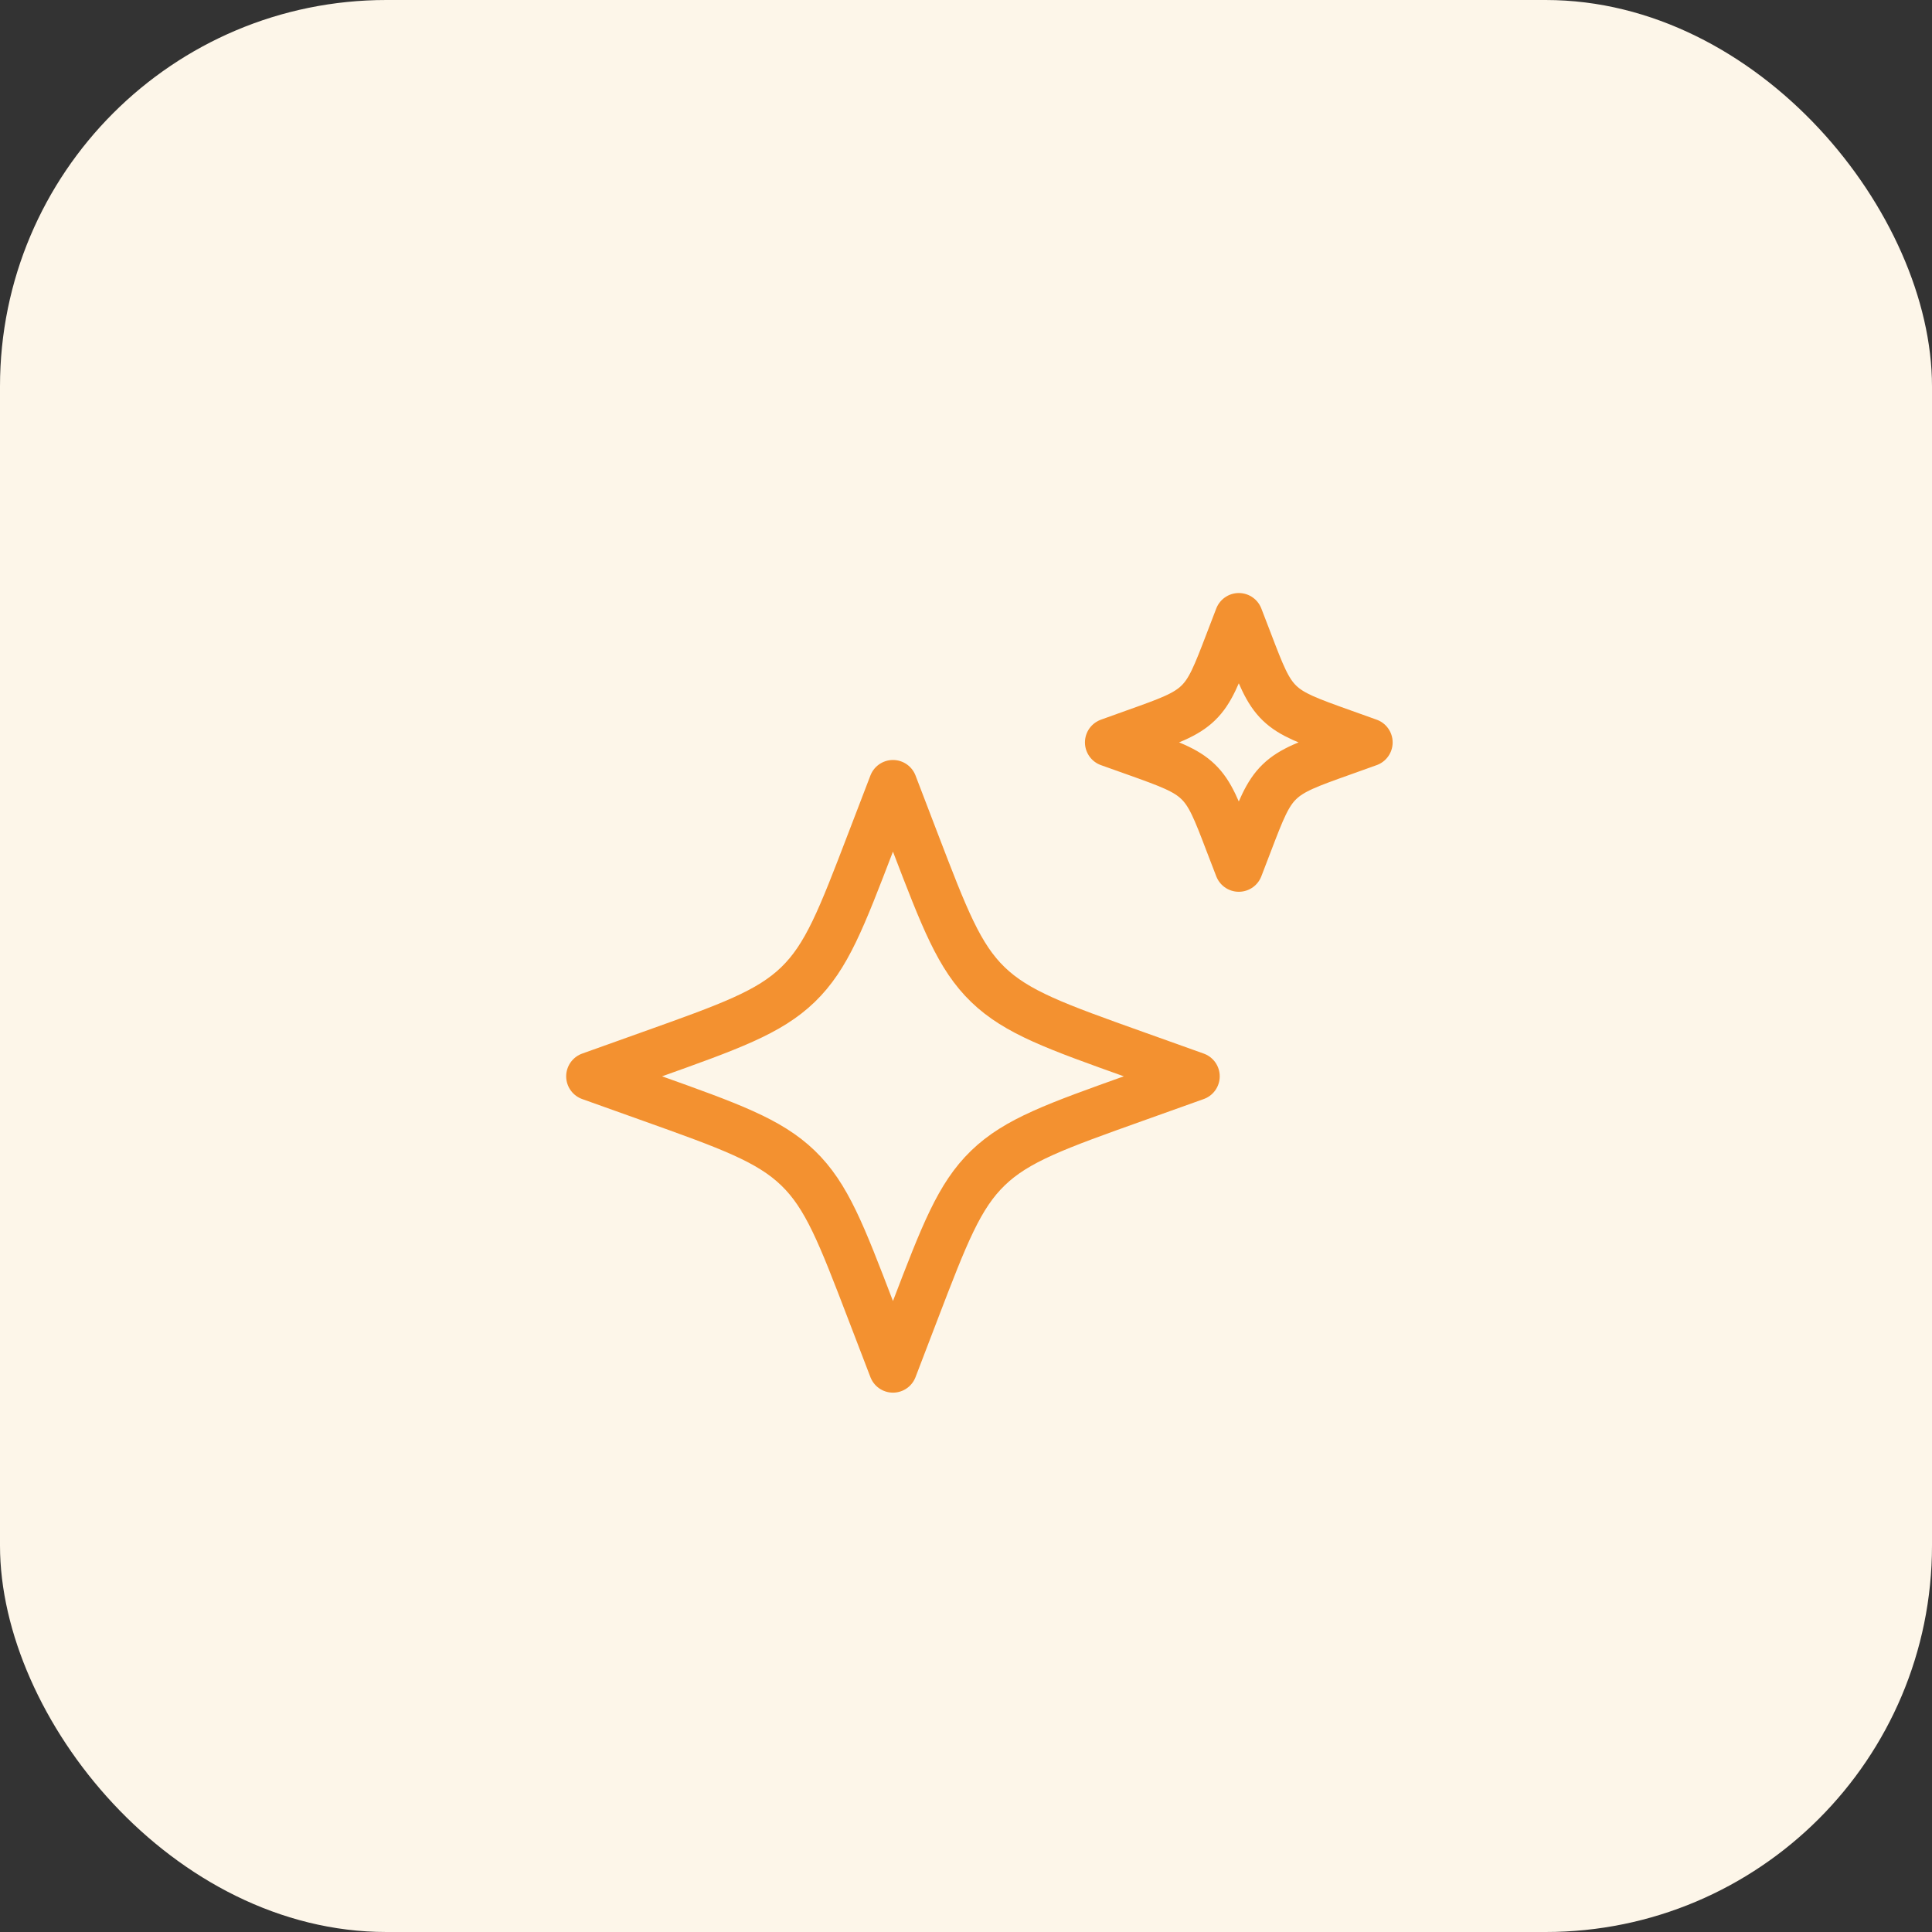
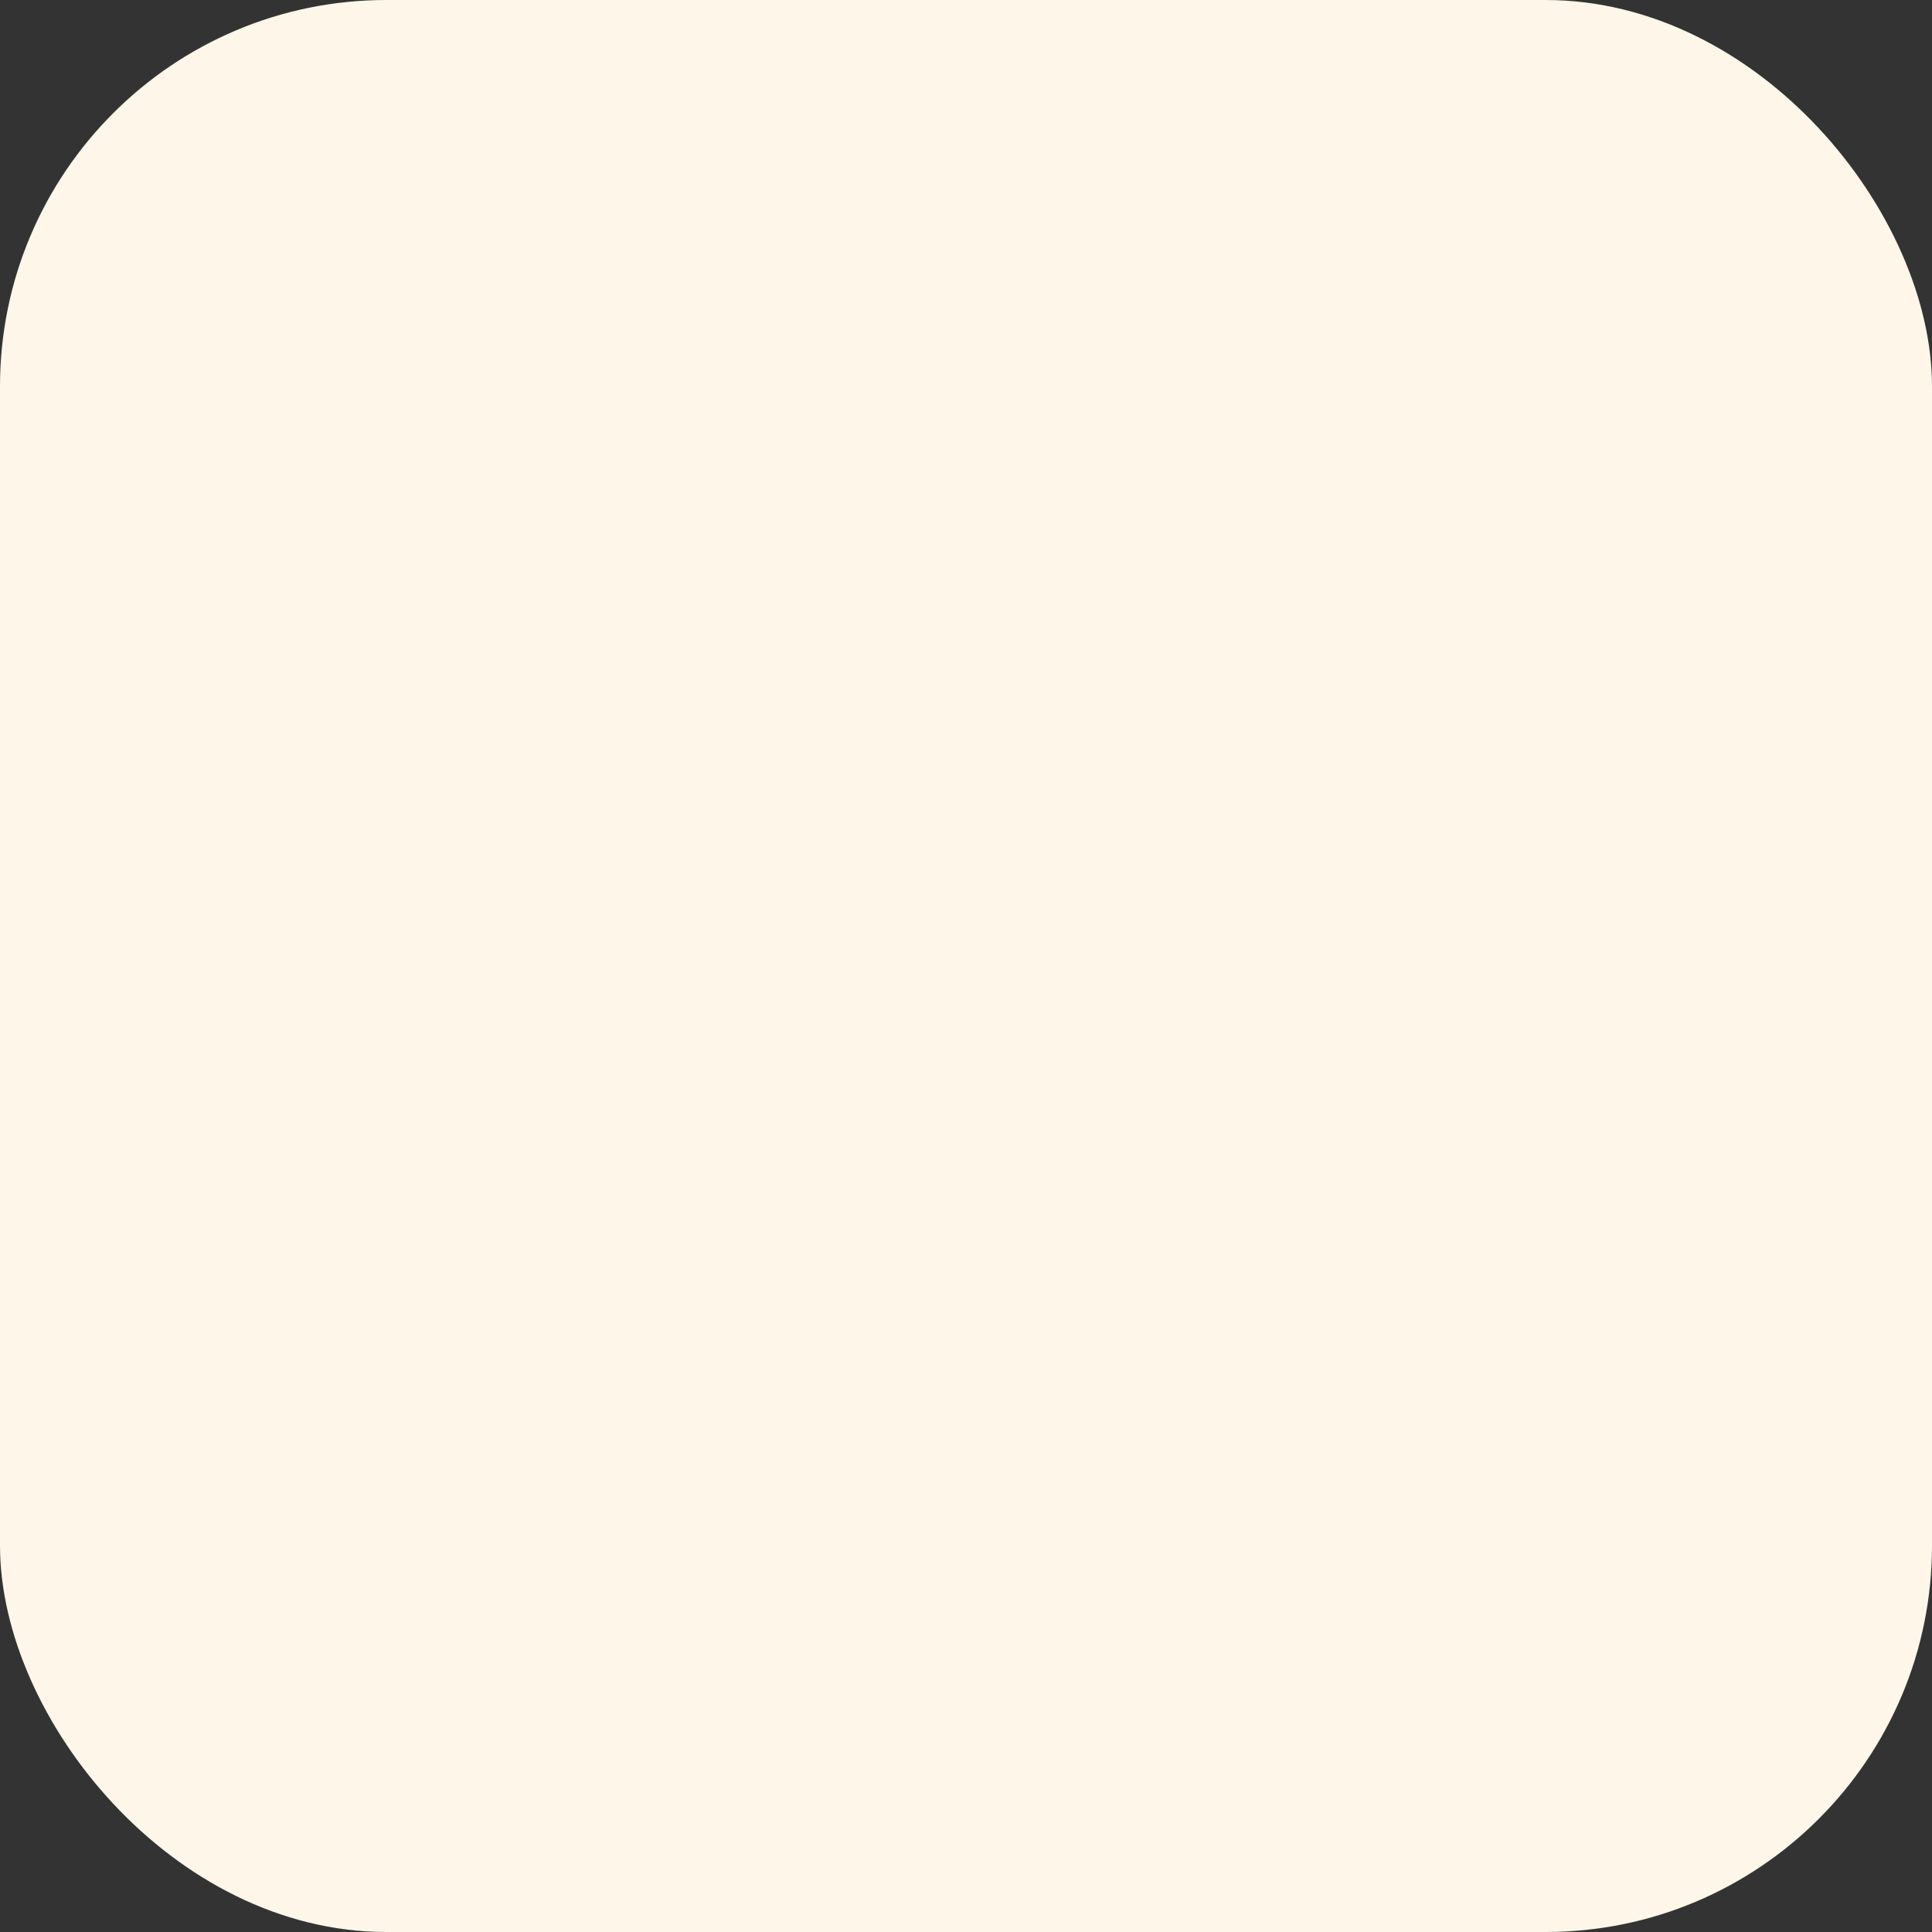
<svg xmlns="http://www.w3.org/2000/svg" width="60" height="60" viewBox="0 0 60 60" fill="none">
  <rect x="0" y="0" width="60" height="60" fill="#333333" stroke="none" />
  <rect width="60" height="60" rx="12" fill="#FDF6E9" />
-   <path d="M27.732 24.352L27.039 26.159C26.131 28.529 25.677 29.713 24.782 30.578C23.886 31.443 22.659 31.881 20.205 32.757L18.333 33.426L20.205 34.095C22.659 34.971 23.886 35.411 24.782 36.274C25.677 37.137 26.131 38.323 27.039 40.693L27.732 42.5L28.424 40.693C29.332 38.323 29.787 37.139 30.681 36.274C31.575 35.409 32.804 34.971 35.258 34.095L37.13 33.426L35.258 32.757C32.804 31.881 31.577 31.443 30.681 30.578C29.786 29.713 29.332 28.529 28.424 26.159L27.732 24.352ZM38.472 19.167L38.175 19.941C37.786 20.957 37.592 21.465 37.209 21.834C36.825 22.205 36.299 22.393 35.246 22.768L34.444 23.056L35.247 23.342C36.299 23.718 36.825 23.906 37.208 24.276C37.592 24.646 37.786 25.154 38.174 26.171L38.472 26.945L38.769 26.171C39.158 25.154 39.353 24.646 39.736 24.277C40.12 23.906 40.646 23.718 41.699 23.343L42.5 23.056L41.697 22.769C40.646 22.393 40.12 22.205 39.737 21.836C39.353 21.465 39.158 20.957 38.77 19.941L38.472 19.167Z" stroke="#F39130" stroke-width="1.5" stroke-linecap="round" stroke-linejoin="round" />
</svg>